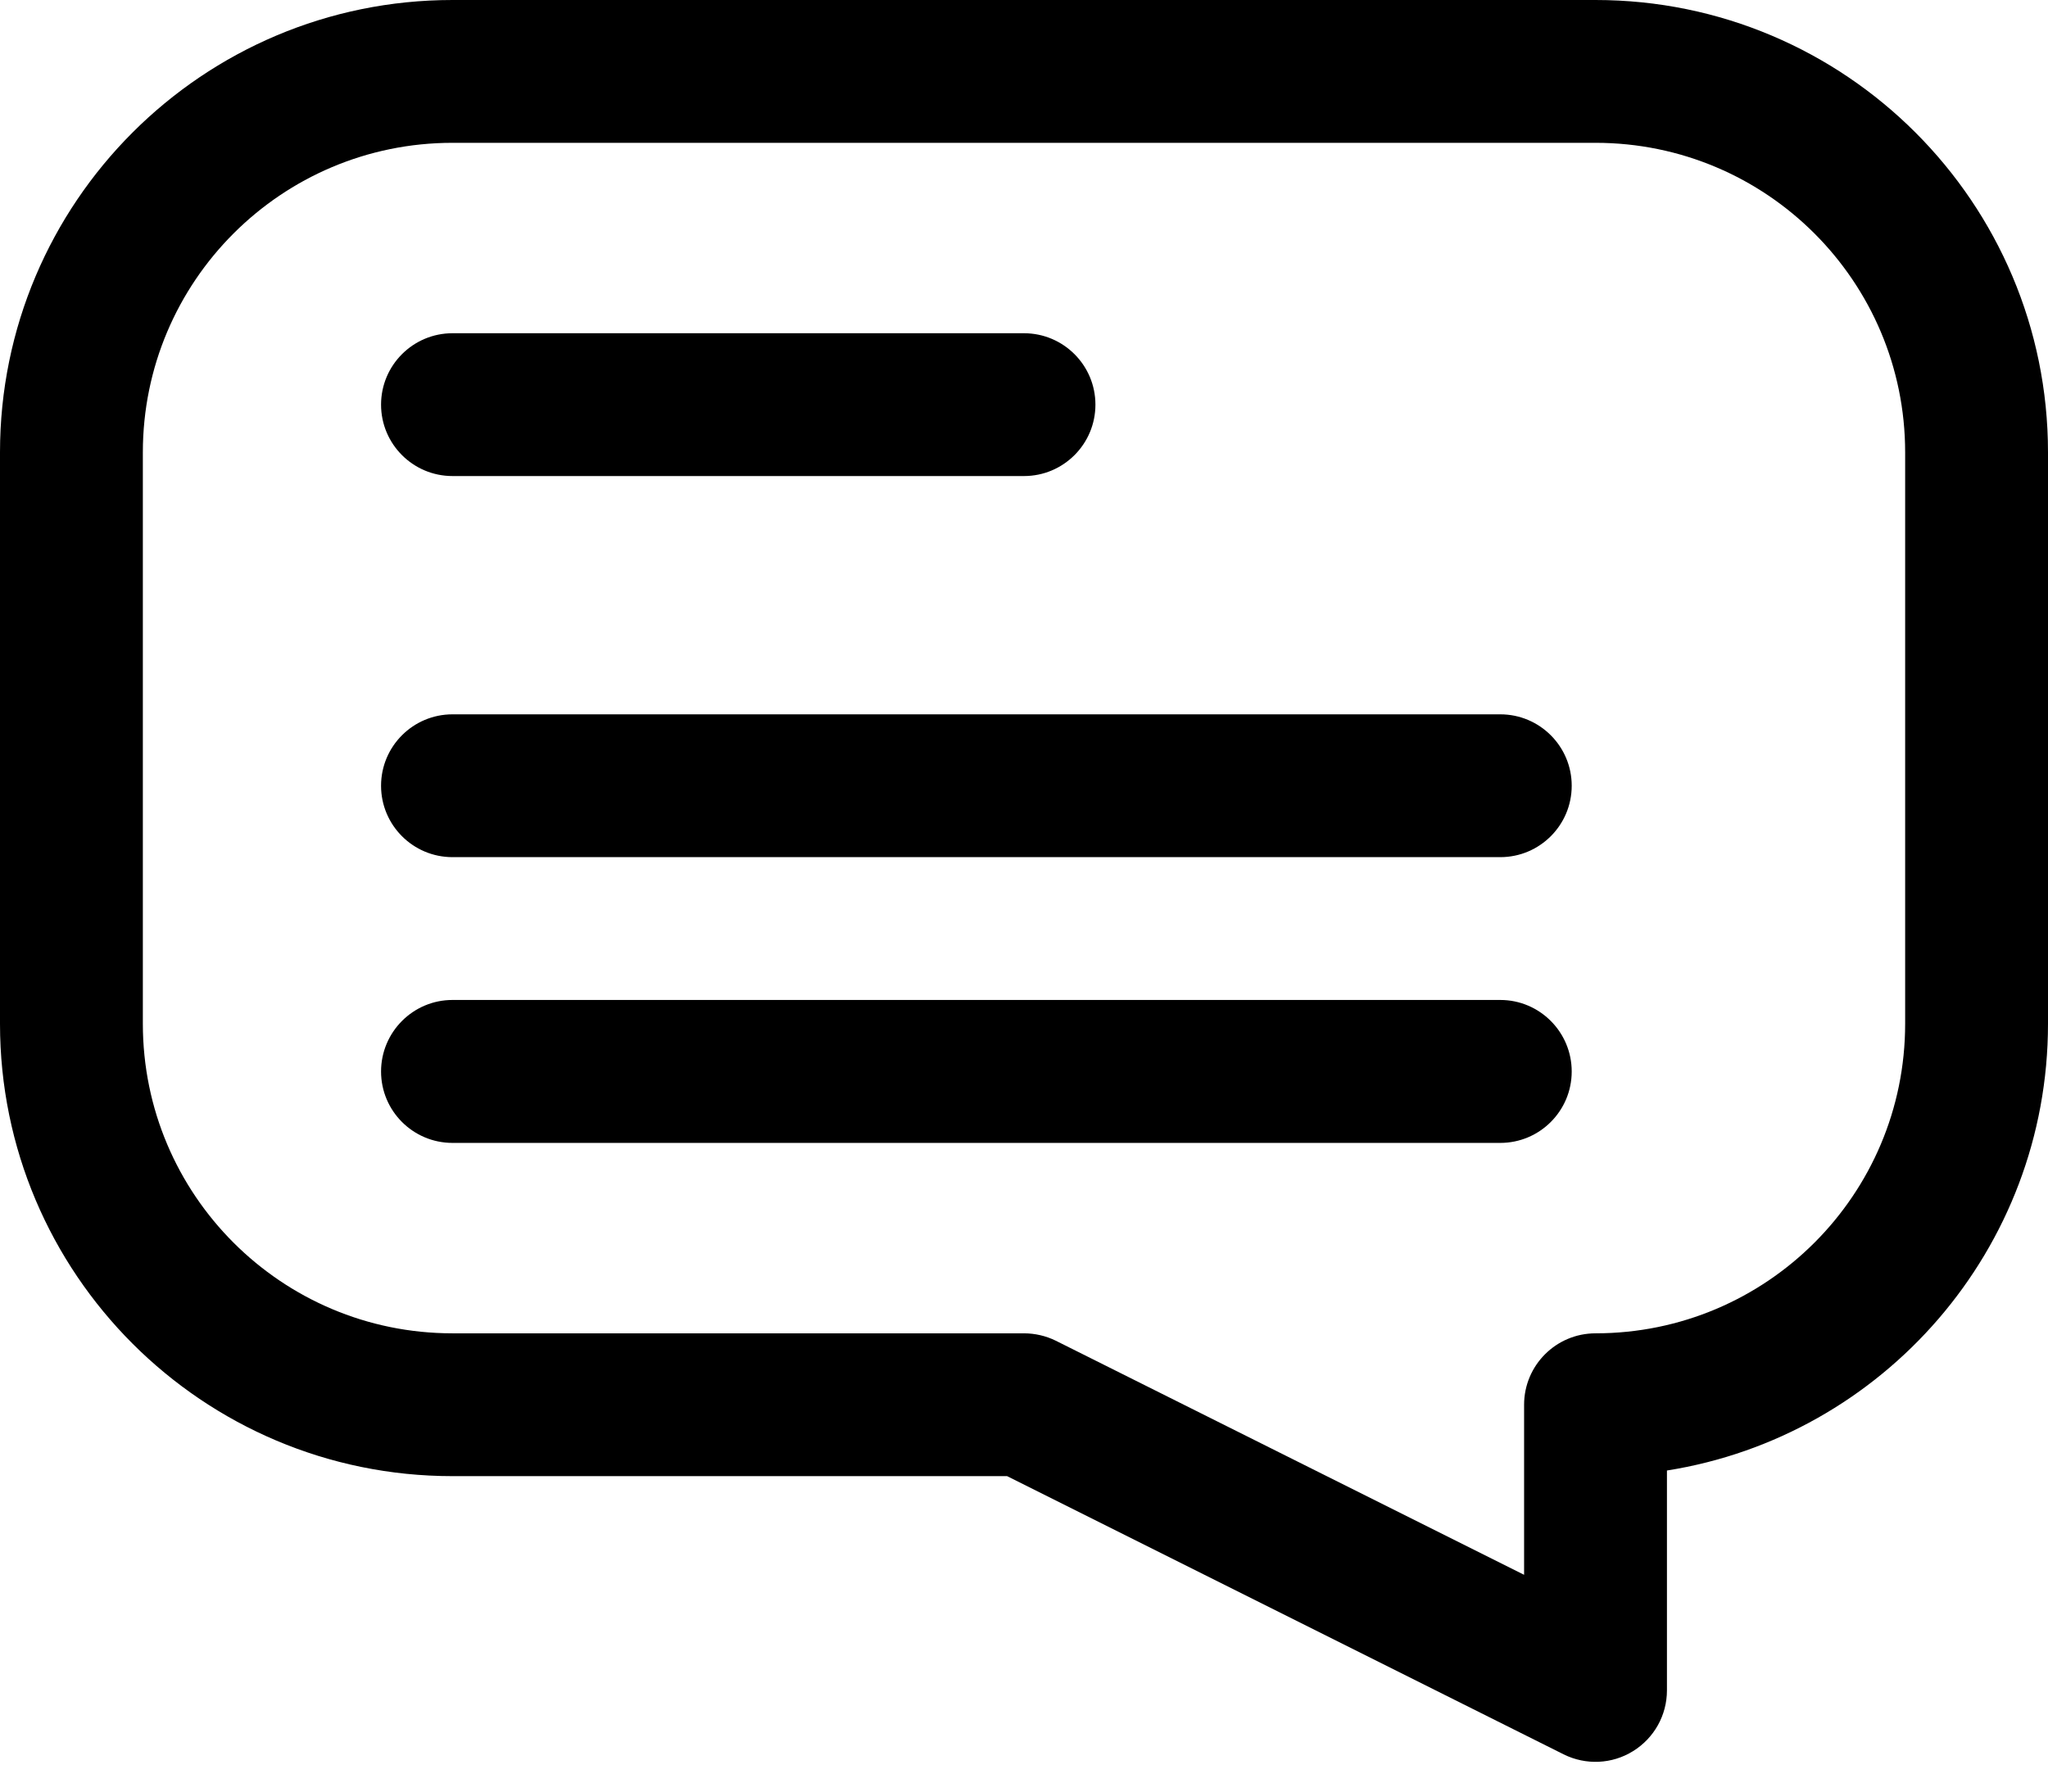
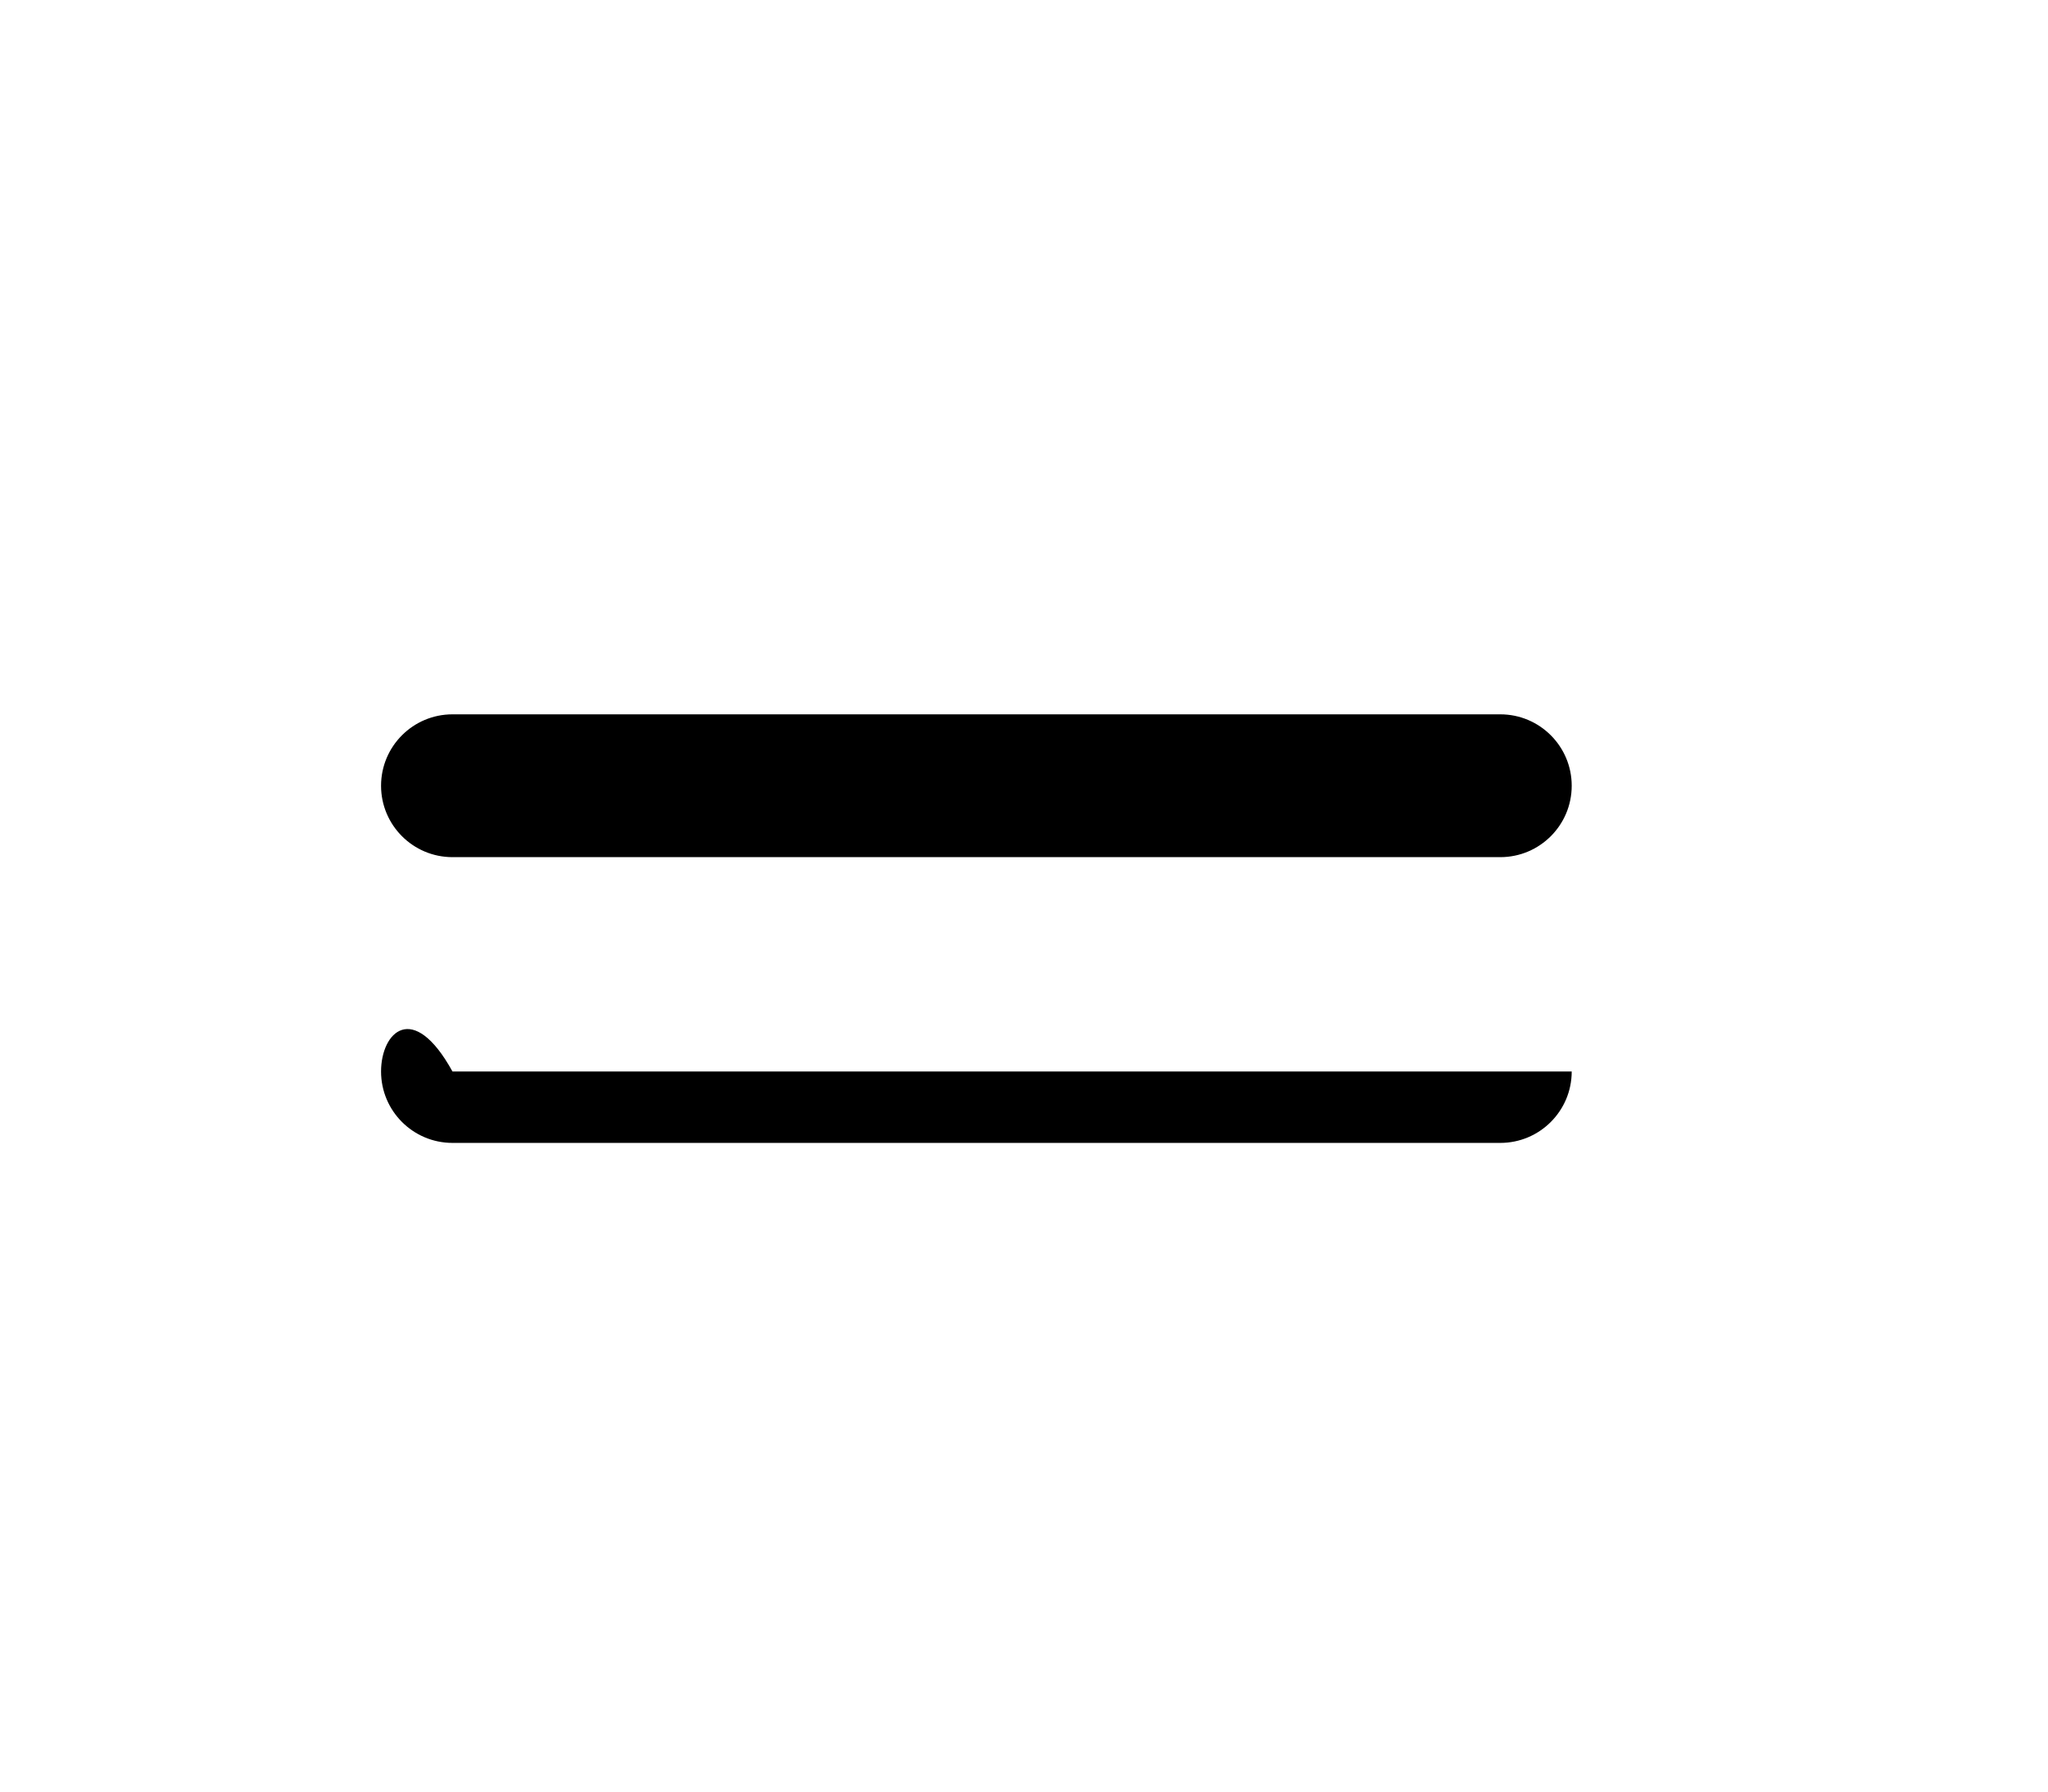
<svg xmlns="http://www.w3.org/2000/svg" xmlns:ns1="http://sodipodi.sourceforge.net/DTD/sodipodi-0.dtd" xmlns:ns2="http://www.inkscape.org/namespaces/inkscape" width="16" height="14" viewBox="0 0 16 14" fill="none" version="1.1" id="svg10" ns1:docname="Icon.svg" ns2:version="1.0.1 (3bc2e813f5, 2020-09-07)">
  <defs id="defs14" />
  <ns1:namedview pagecolor="#ffffff" bordercolor="#666666" borderopacity="1" objecttolerance="10" gridtolerance="10" guidetolerance="10" ns2:pageopacity="0" ns2:pageshadow="2" ns2:window-width="2880" ns2:window-height="1586" id="namedview12" showgrid="false" ns2:zoom="61.428571" ns2:cx="8" ns2:cy="7" ns2:window-x="2869" ns2:window-y="-11" ns2:window-maximized="1" ns2:current-layer="svg10" />
-   <path fill-rule="evenodd" clip-rule="evenodd" d="M12.216 13.709C12.389 13.795 12.594 13.786 12.758 13.684C12.923 13.582 13.023 13.403 13.023 13.209V11.491C14.71 11.224 16 9.762 16 8C16 6.6 16 4.935 16 3.535C16 1.583 14.417 0 12.465 0C9.871 0 6.129 0 3.535 0C1.583 0 0 1.583 0 3.535V8C0 9.952 1.583 11.535 3.535 11.535H7.868L12.216 13.709ZM11.907 12.306L8.249 10.477C8.172 10.439 8.086 10.419 8 10.419H3.535C2.199 10.419 1.116 9.336 1.116 8V3.535C1.116 2.199 2.199 1.116 3.535 1.116H12.465C13.801 1.116 14.884 2.199 14.884 3.535V8C14.884 9.336 13.801 10.419 12.465 10.419C12.157 10.419 11.907 10.669 11.907 10.977V12.306Z" fill="#3C3C3B" id="path2" style="fill:#000000" />
-   <path fill-rule="evenodd" clip-rule="evenodd" d="M3.535 3.72H8C8.308 3.72 8.558 3.47 8.558 3.162C8.558 2.854 8.308 2.604 8 2.604H3.535C3.227 2.604 2.977 2.854 2.977 3.162C2.977 3.47 3.227 3.72 3.535 3.72Z" fill="#3C3C3B" id="path4" style="fill:#000000" />
  <path fill-rule="evenodd" clip-rule="evenodd" d="M3.535 6.698H11.721C12.029 6.698 12.279 6.448 12.279 6.14C12.279 5.832 12.029 5.582 11.721 5.582H3.535C3.227 5.582 2.977 5.832 2.977 6.14C2.977 6.448 3.227 6.698 3.535 6.698Z" fill="#3C3C3B" id="path6" style="fill:#000000" />
-   <path fill-rule="evenodd" clip-rule="evenodd" d="M3.535 8.931H11.721C12.029 8.931 12.279 8.681 12.279 8.373C12.279 8.065 12.029 7.814 11.721 7.814H3.535C3.227 7.814 2.977 8.065 2.977 8.373C2.977 8.681 3.227 8.931 3.535 8.931Z" fill="#3C3C3B" id="path8" style="fill:#000000" />
+   <path fill-rule="evenodd" clip-rule="evenodd" d="M3.535 8.931H11.721C12.029 8.931 12.279 8.681 12.279 8.373H3.535C3.227 7.814 2.977 8.065 2.977 8.373C2.977 8.681 3.227 8.931 3.535 8.931Z" fill="#3C3C3B" id="path8" style="fill:#000000" />
</svg>